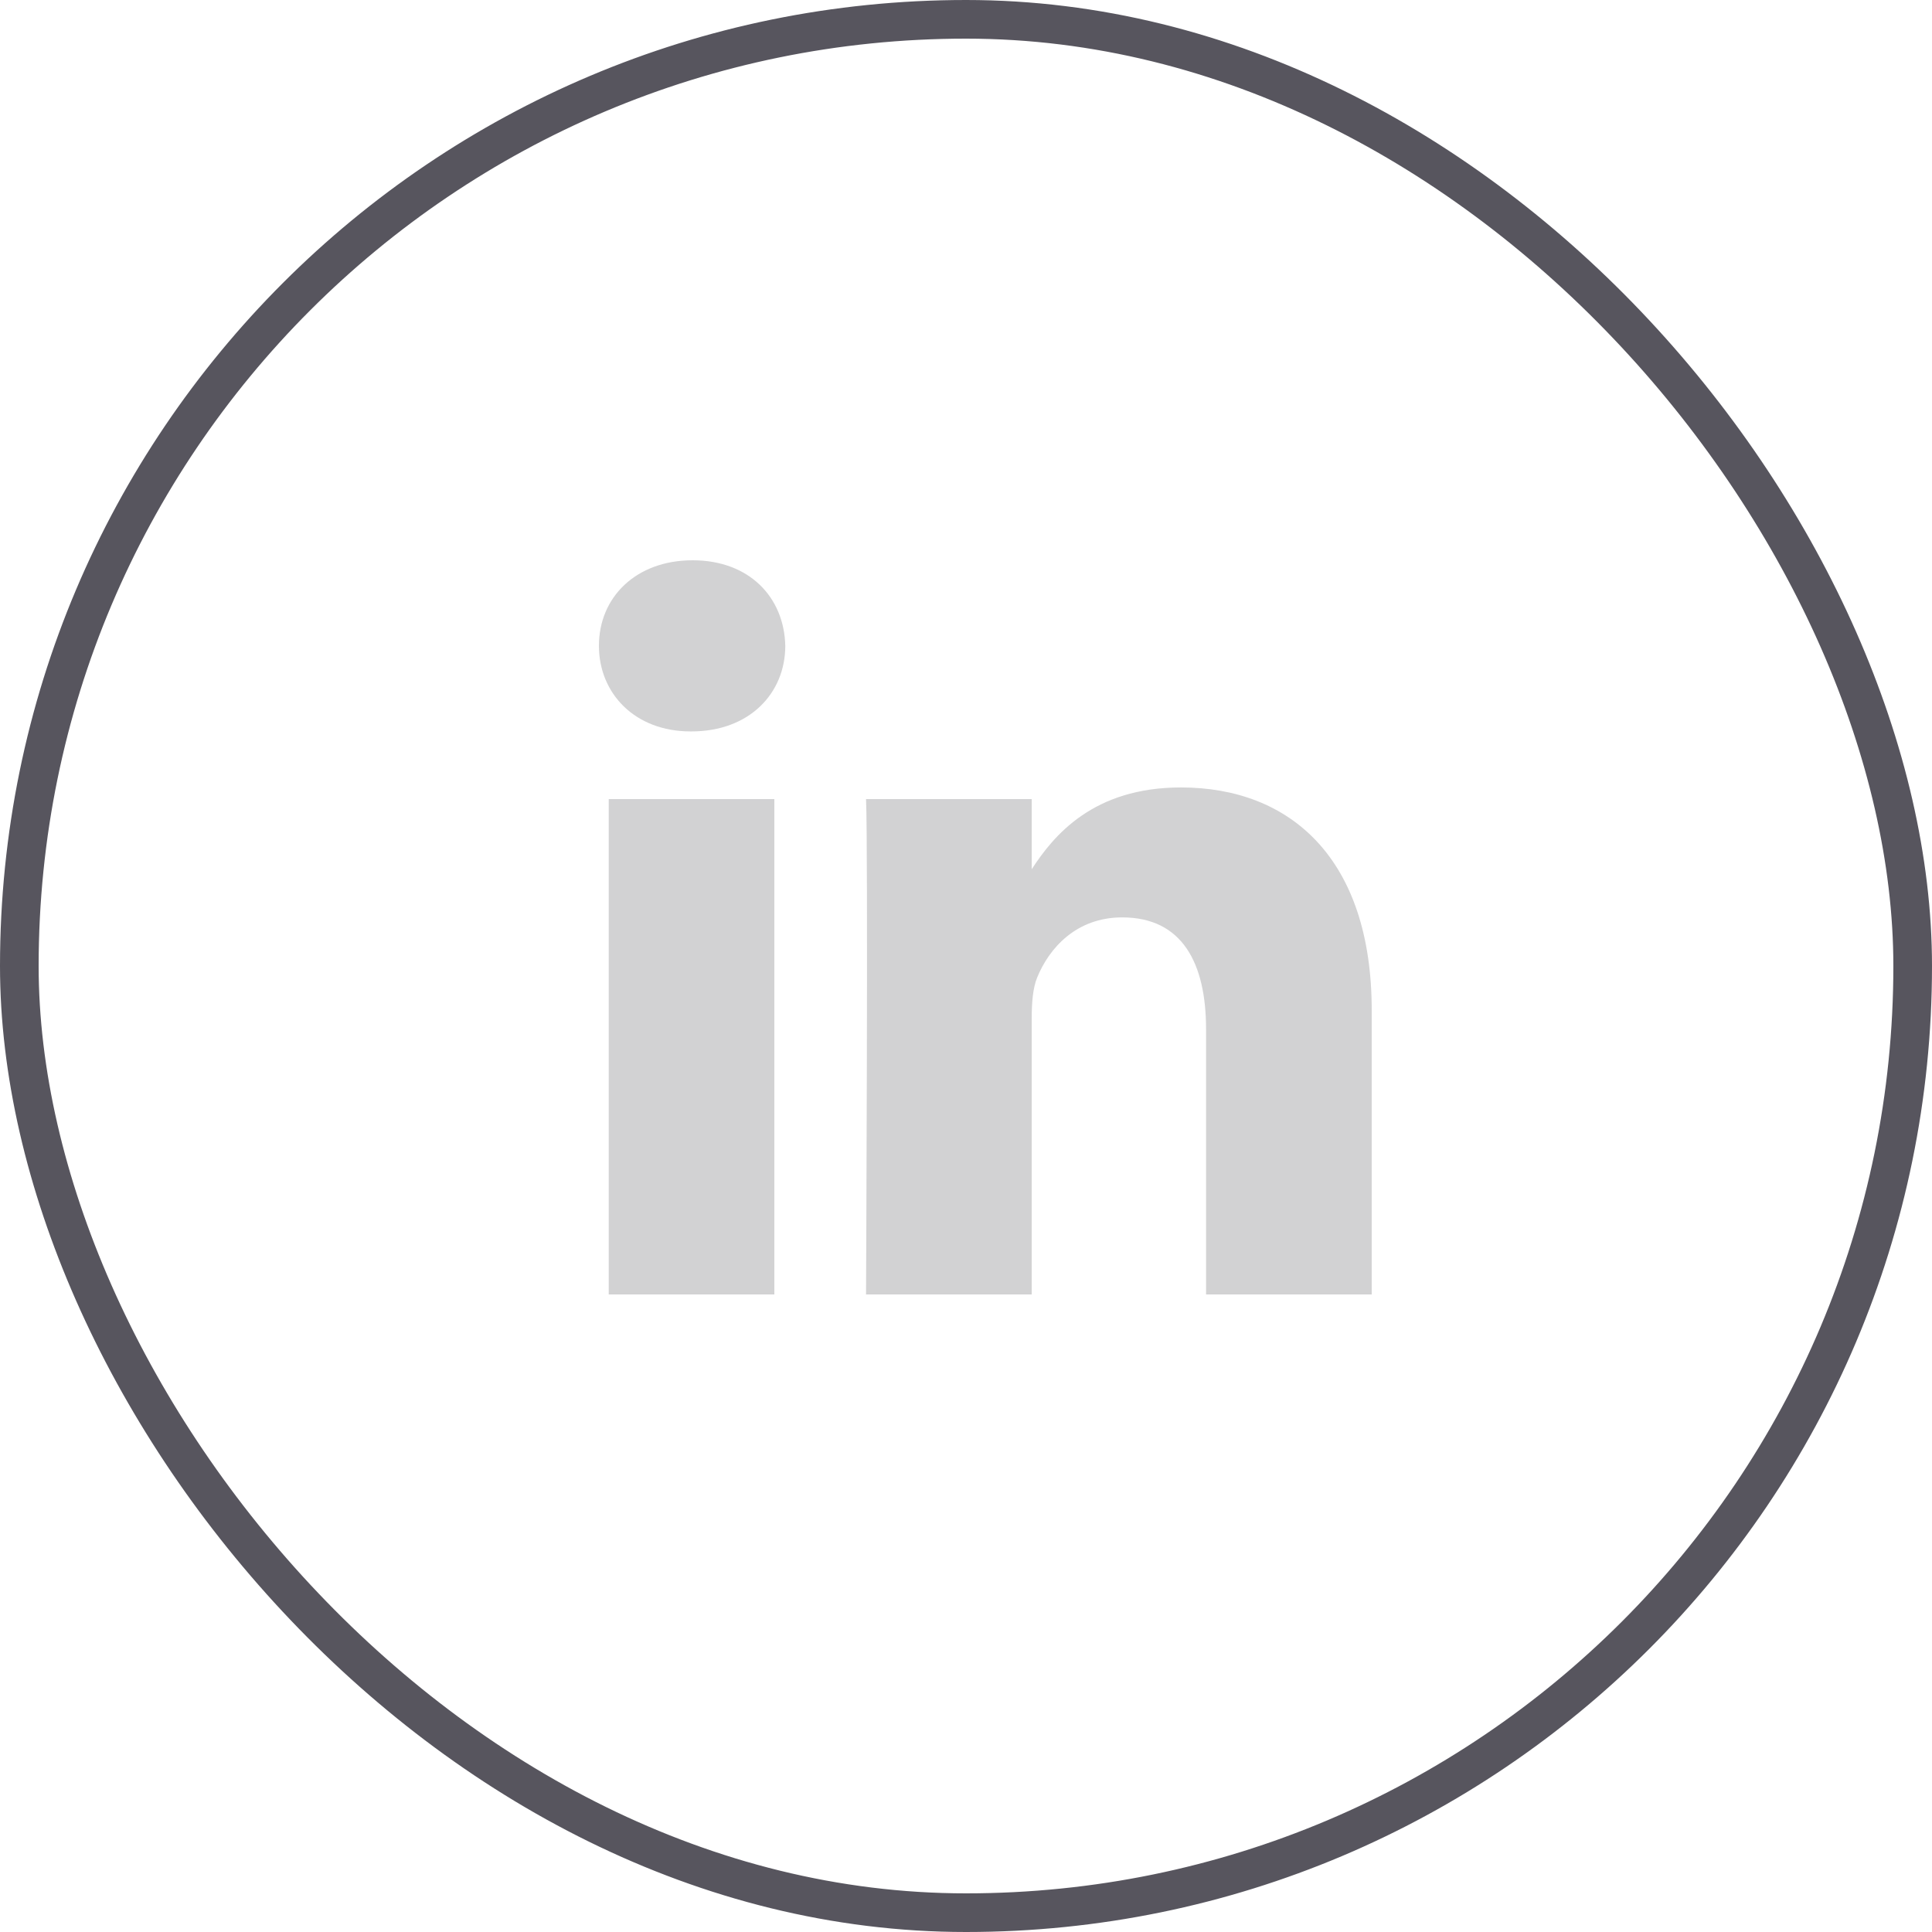
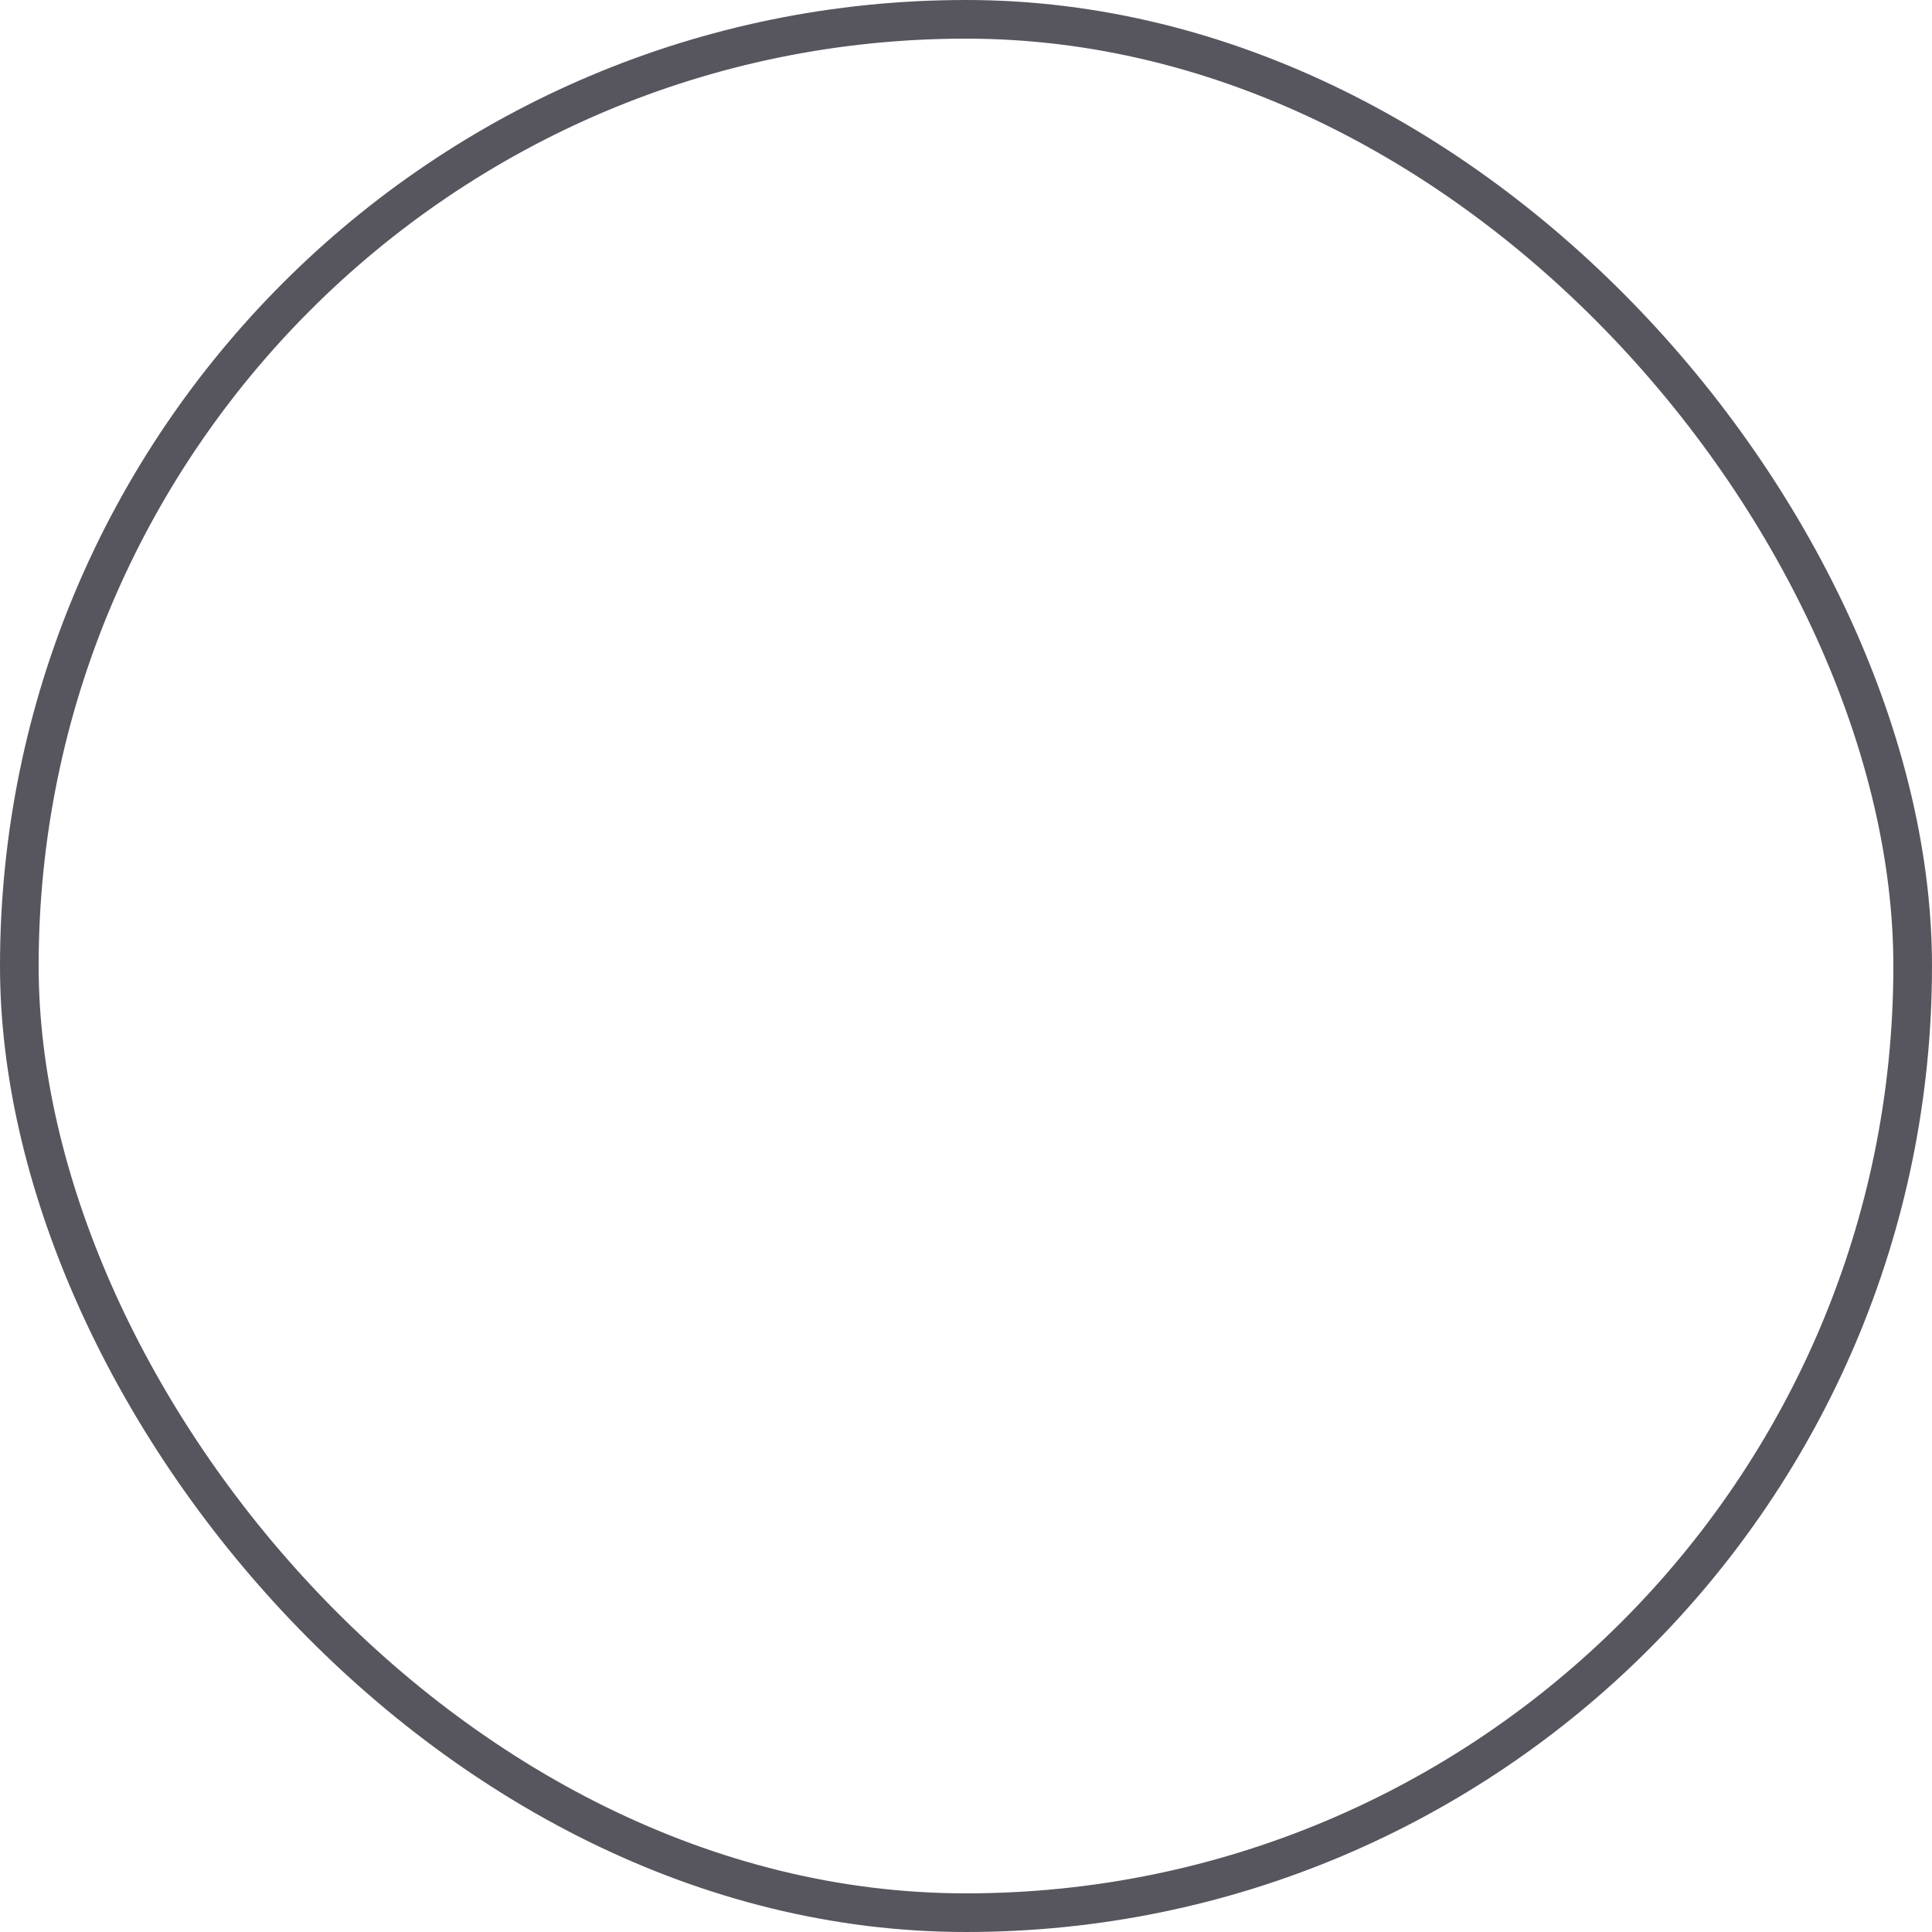
<svg xmlns="http://www.w3.org/2000/svg" width="50" height="50" viewBox="0 0 50 50" fill="none">
  <rect x="0.5" y="0.5" width="49" height="49" rx="24.5" stroke="#57555E" />
-   <path d="M15.754 20.68H20.04V33.5H15.754V20.68ZM17.925 14.5C16.458 14.5 15.5 15.457 15.5 16.714C15.5 17.944 16.43 18.929 17.869 18.929H17.897C19.392 18.929 20.323 17.944 20.323 16.714C20.295 15.457 19.392 14.5 17.925 14.5ZM30.564 20.379C28.289 20.379 27.269 21.622 26.701 22.495V20.68H22.413C22.47 21.883 22.413 33.5 22.413 33.5H26.701V26.34C26.701 25.957 26.729 25.575 26.841 25.3C27.152 24.535 27.857 23.742 29.041 23.742C30.593 23.742 31.213 24.918 31.213 26.641V33.5H35.5V26.149C35.5 22.211 33.386 20.379 30.564 20.379Z" fill="#D2D2D3" />
</svg>